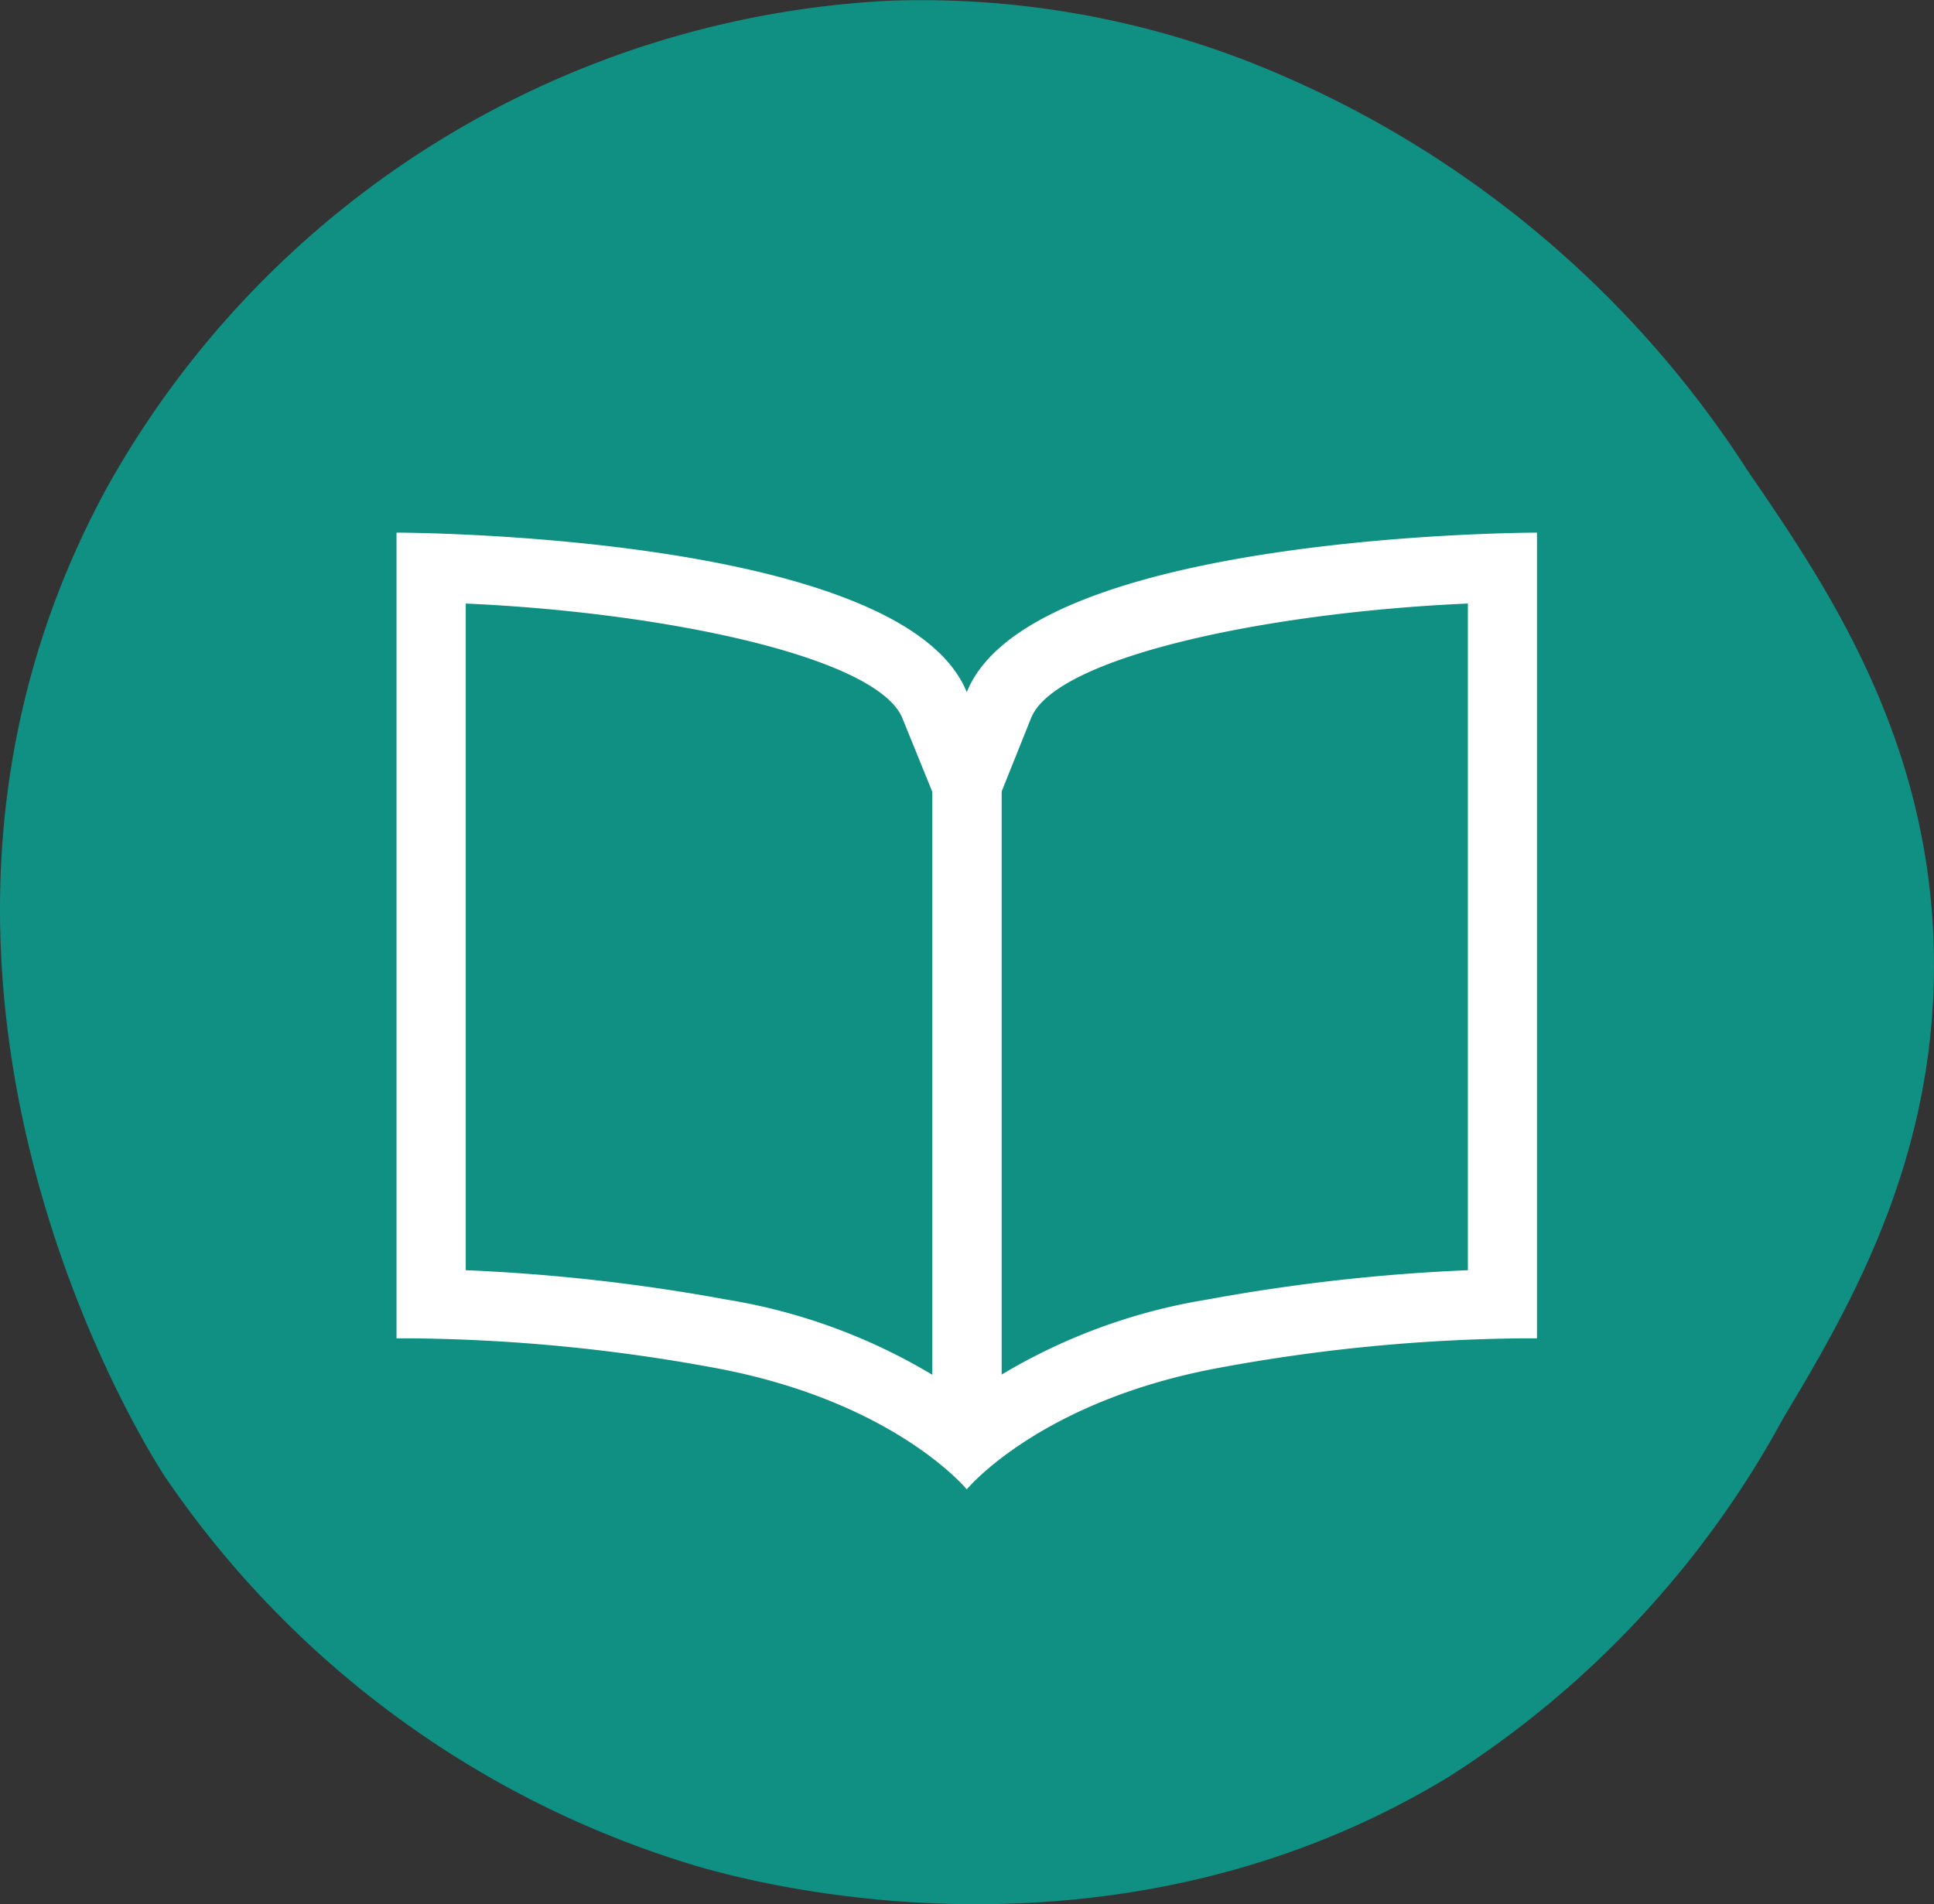
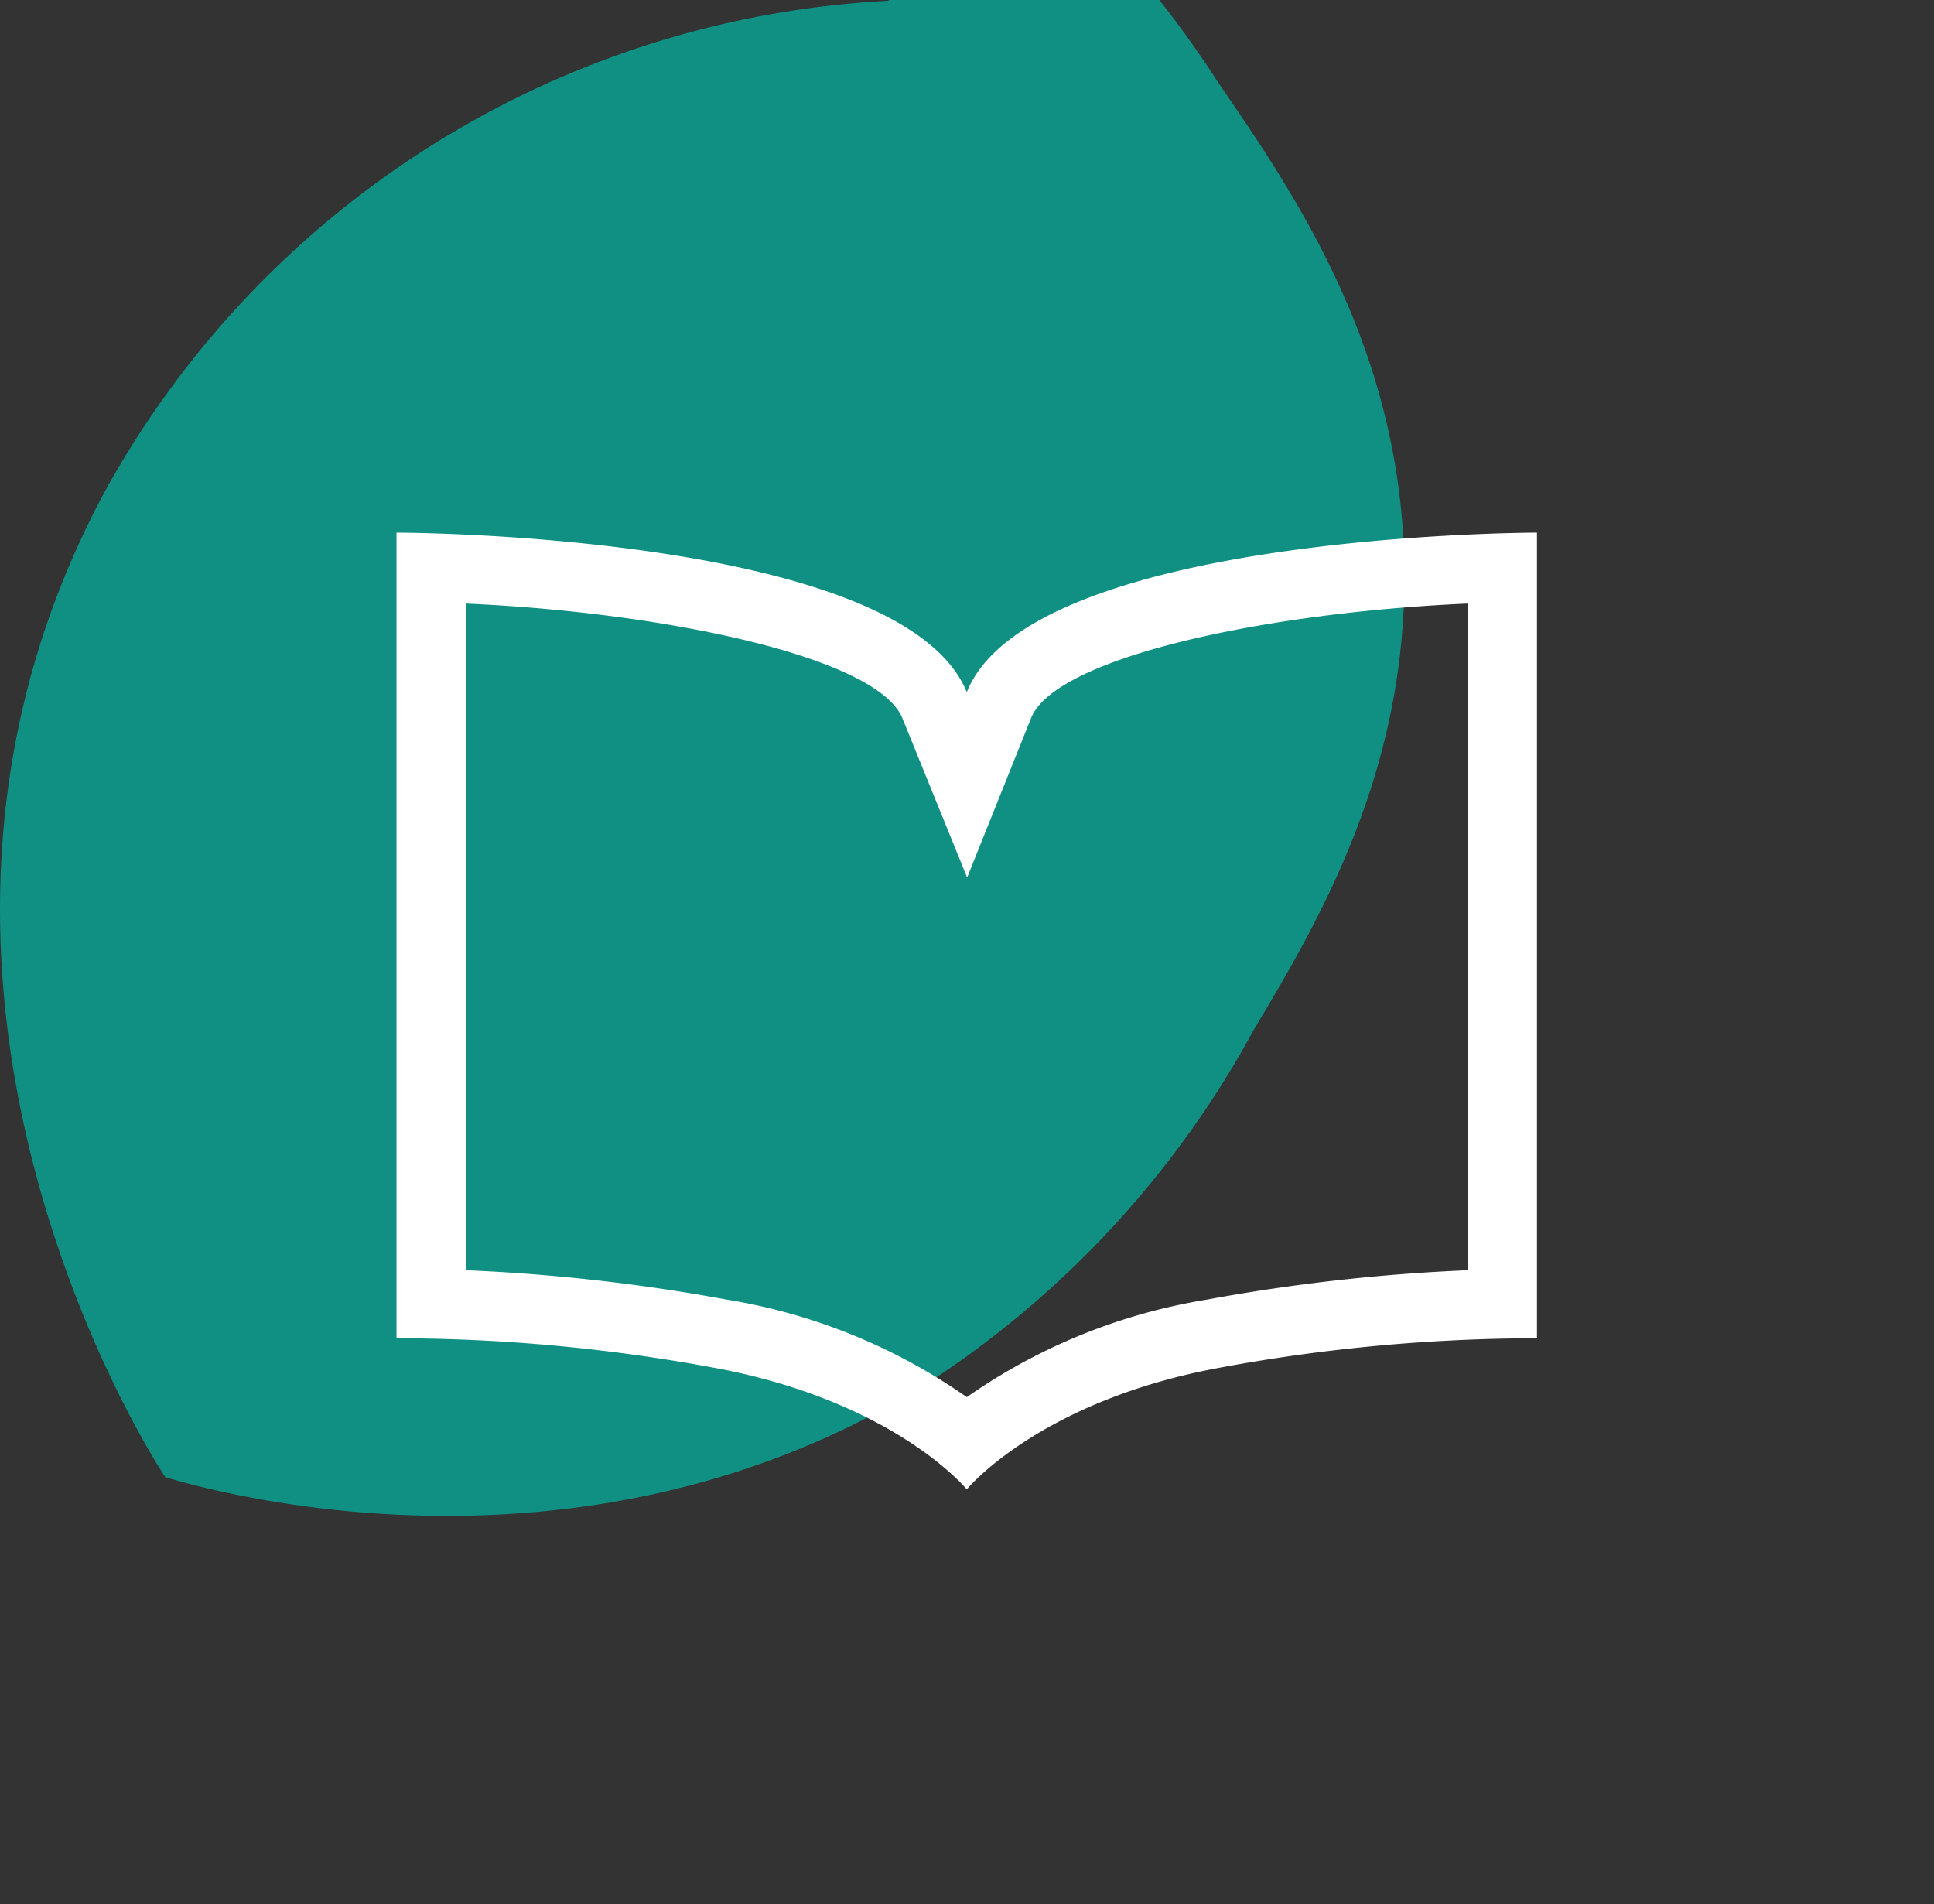
<svg xmlns="http://www.w3.org/2000/svg" data-name="レイヤー 1" viewBox="0 0 41.84 41.192">
  <rect x="0" y="0" width="41.84" height="41.192" fill="#333333" stroke="none" />
-   <path d="M19.23.016A20.577 20.577 0 002.301 10.571c-5.713 10.524.976 20.937 1.276 21.384a21.269 21.269 0 0011.456 8.4c1.171.346 8.991 2.518 16.293-1.909a21.115 21.115 0 007.251-7.764c1.373-2.3 3.3-5.525 3.262-9.929-.04-4.753-2.344-8.112-4.026-10.564a22.687 22.687 0 00-10.946-8.912A19.543 19.543 0 0019.23.016z" fill="#0f9083" />
+   <path d="M19.23.016A20.577 20.577 0 002.301 10.571c-5.713 10.524.976 20.937 1.276 21.384c1.171.346 8.991 2.518 16.293-1.909a21.115 21.115 0 007.251-7.764c1.373-2.3 3.3-5.525 3.262-9.929-.04-4.753-2.344-8.112-4.026-10.564a22.687 22.687 0 00-10.946-8.912A19.543 19.543 0 0019.23.016z" fill="#0f9083" />
  <path fill="none" d="M4.42 5.346h33v33h-33z" />
  <path d="M31.756 13.056v14.421a40.5 40.5 0 00-5.64.635 12.574 12.574 0 00-5.2 2.111 12.579 12.579 0 00-5.2-2.111 40.481 40.481 0 00-5.64-.635V13.056c4.324.191 8.91 1.159 9.447 2.482l1.4 3.444 1.384-3.45c.53-1.322 5.116-2.287 9.444-2.476m1.5-1.534s-10.952 0-12.336 3.451c-1.4-3.451-12.354-3.451-12.337-3.451v17.429h.315a37.753 37.753 0 016.554.636c3.9.717 5.468 2.631 5.468 2.631s1.572-1.914 5.467-2.631a37.753 37.753 0 016.554-.636h.315V11.522z" fill="#fff" />
-   <path stroke="#fff" stroke-linecap="round" stroke-linejoin="round" stroke-width="1.5" fill="none" d="M20.92 16.366v14.531" />
</svg>